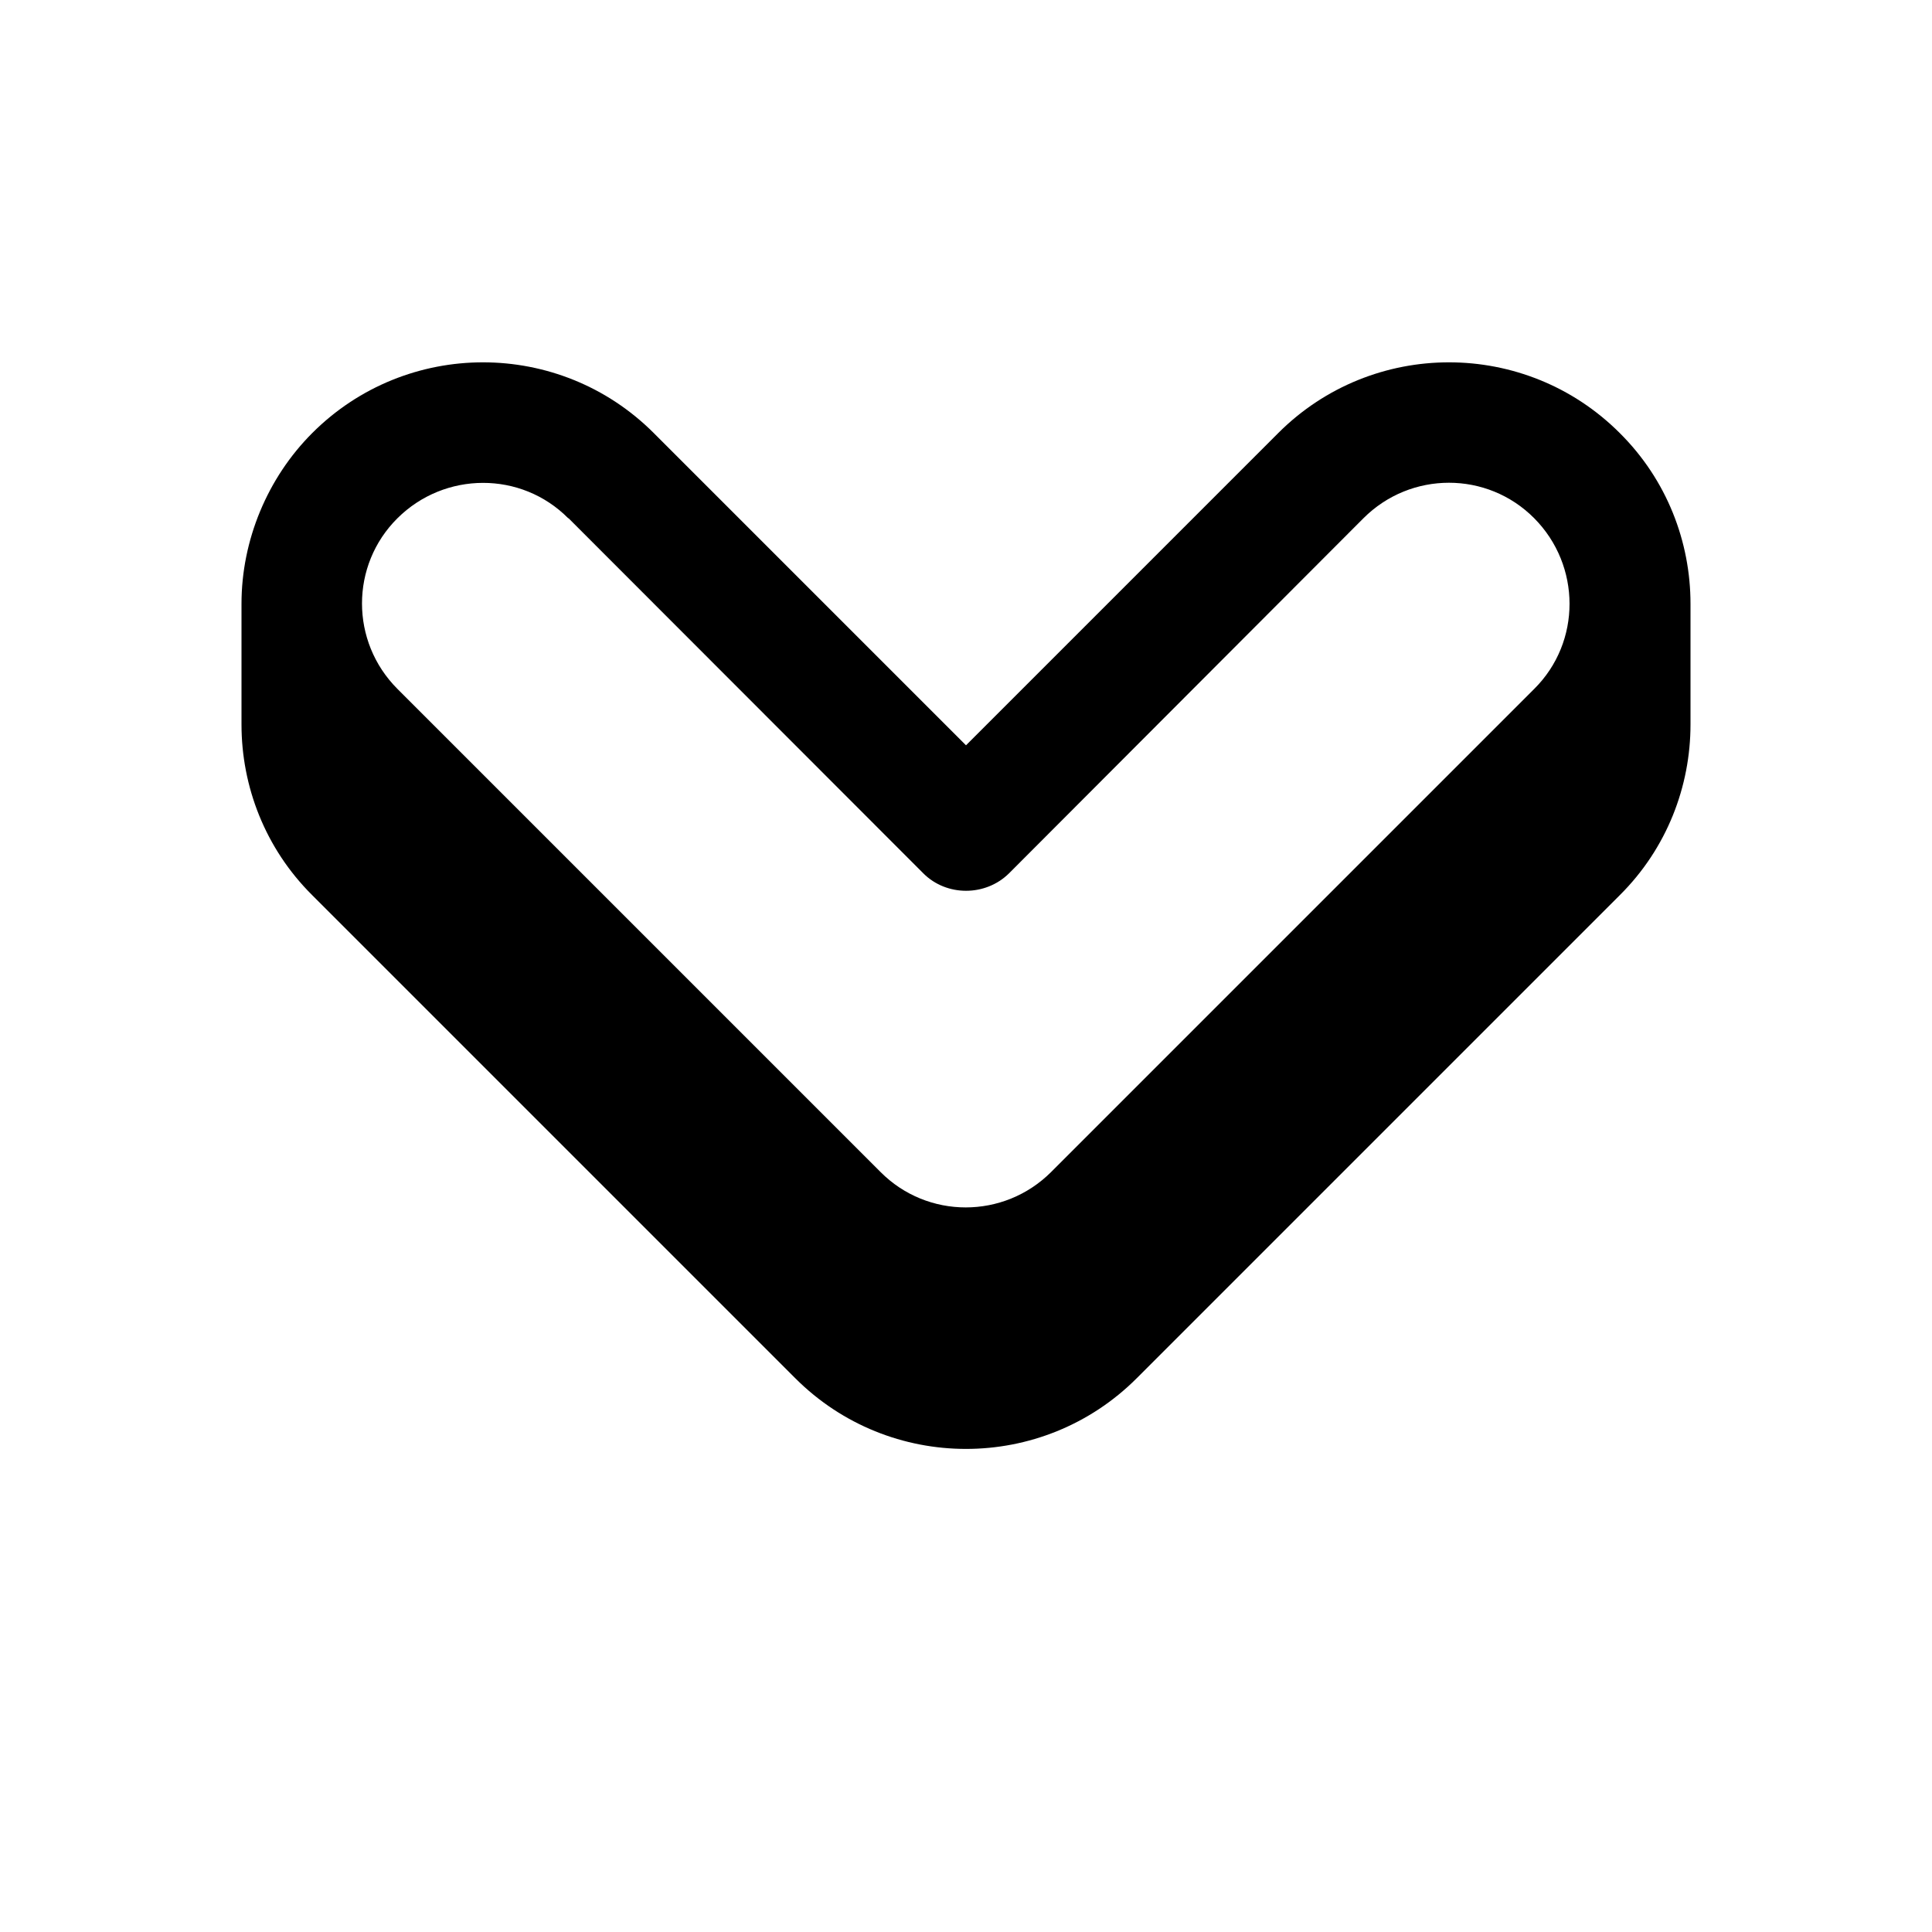
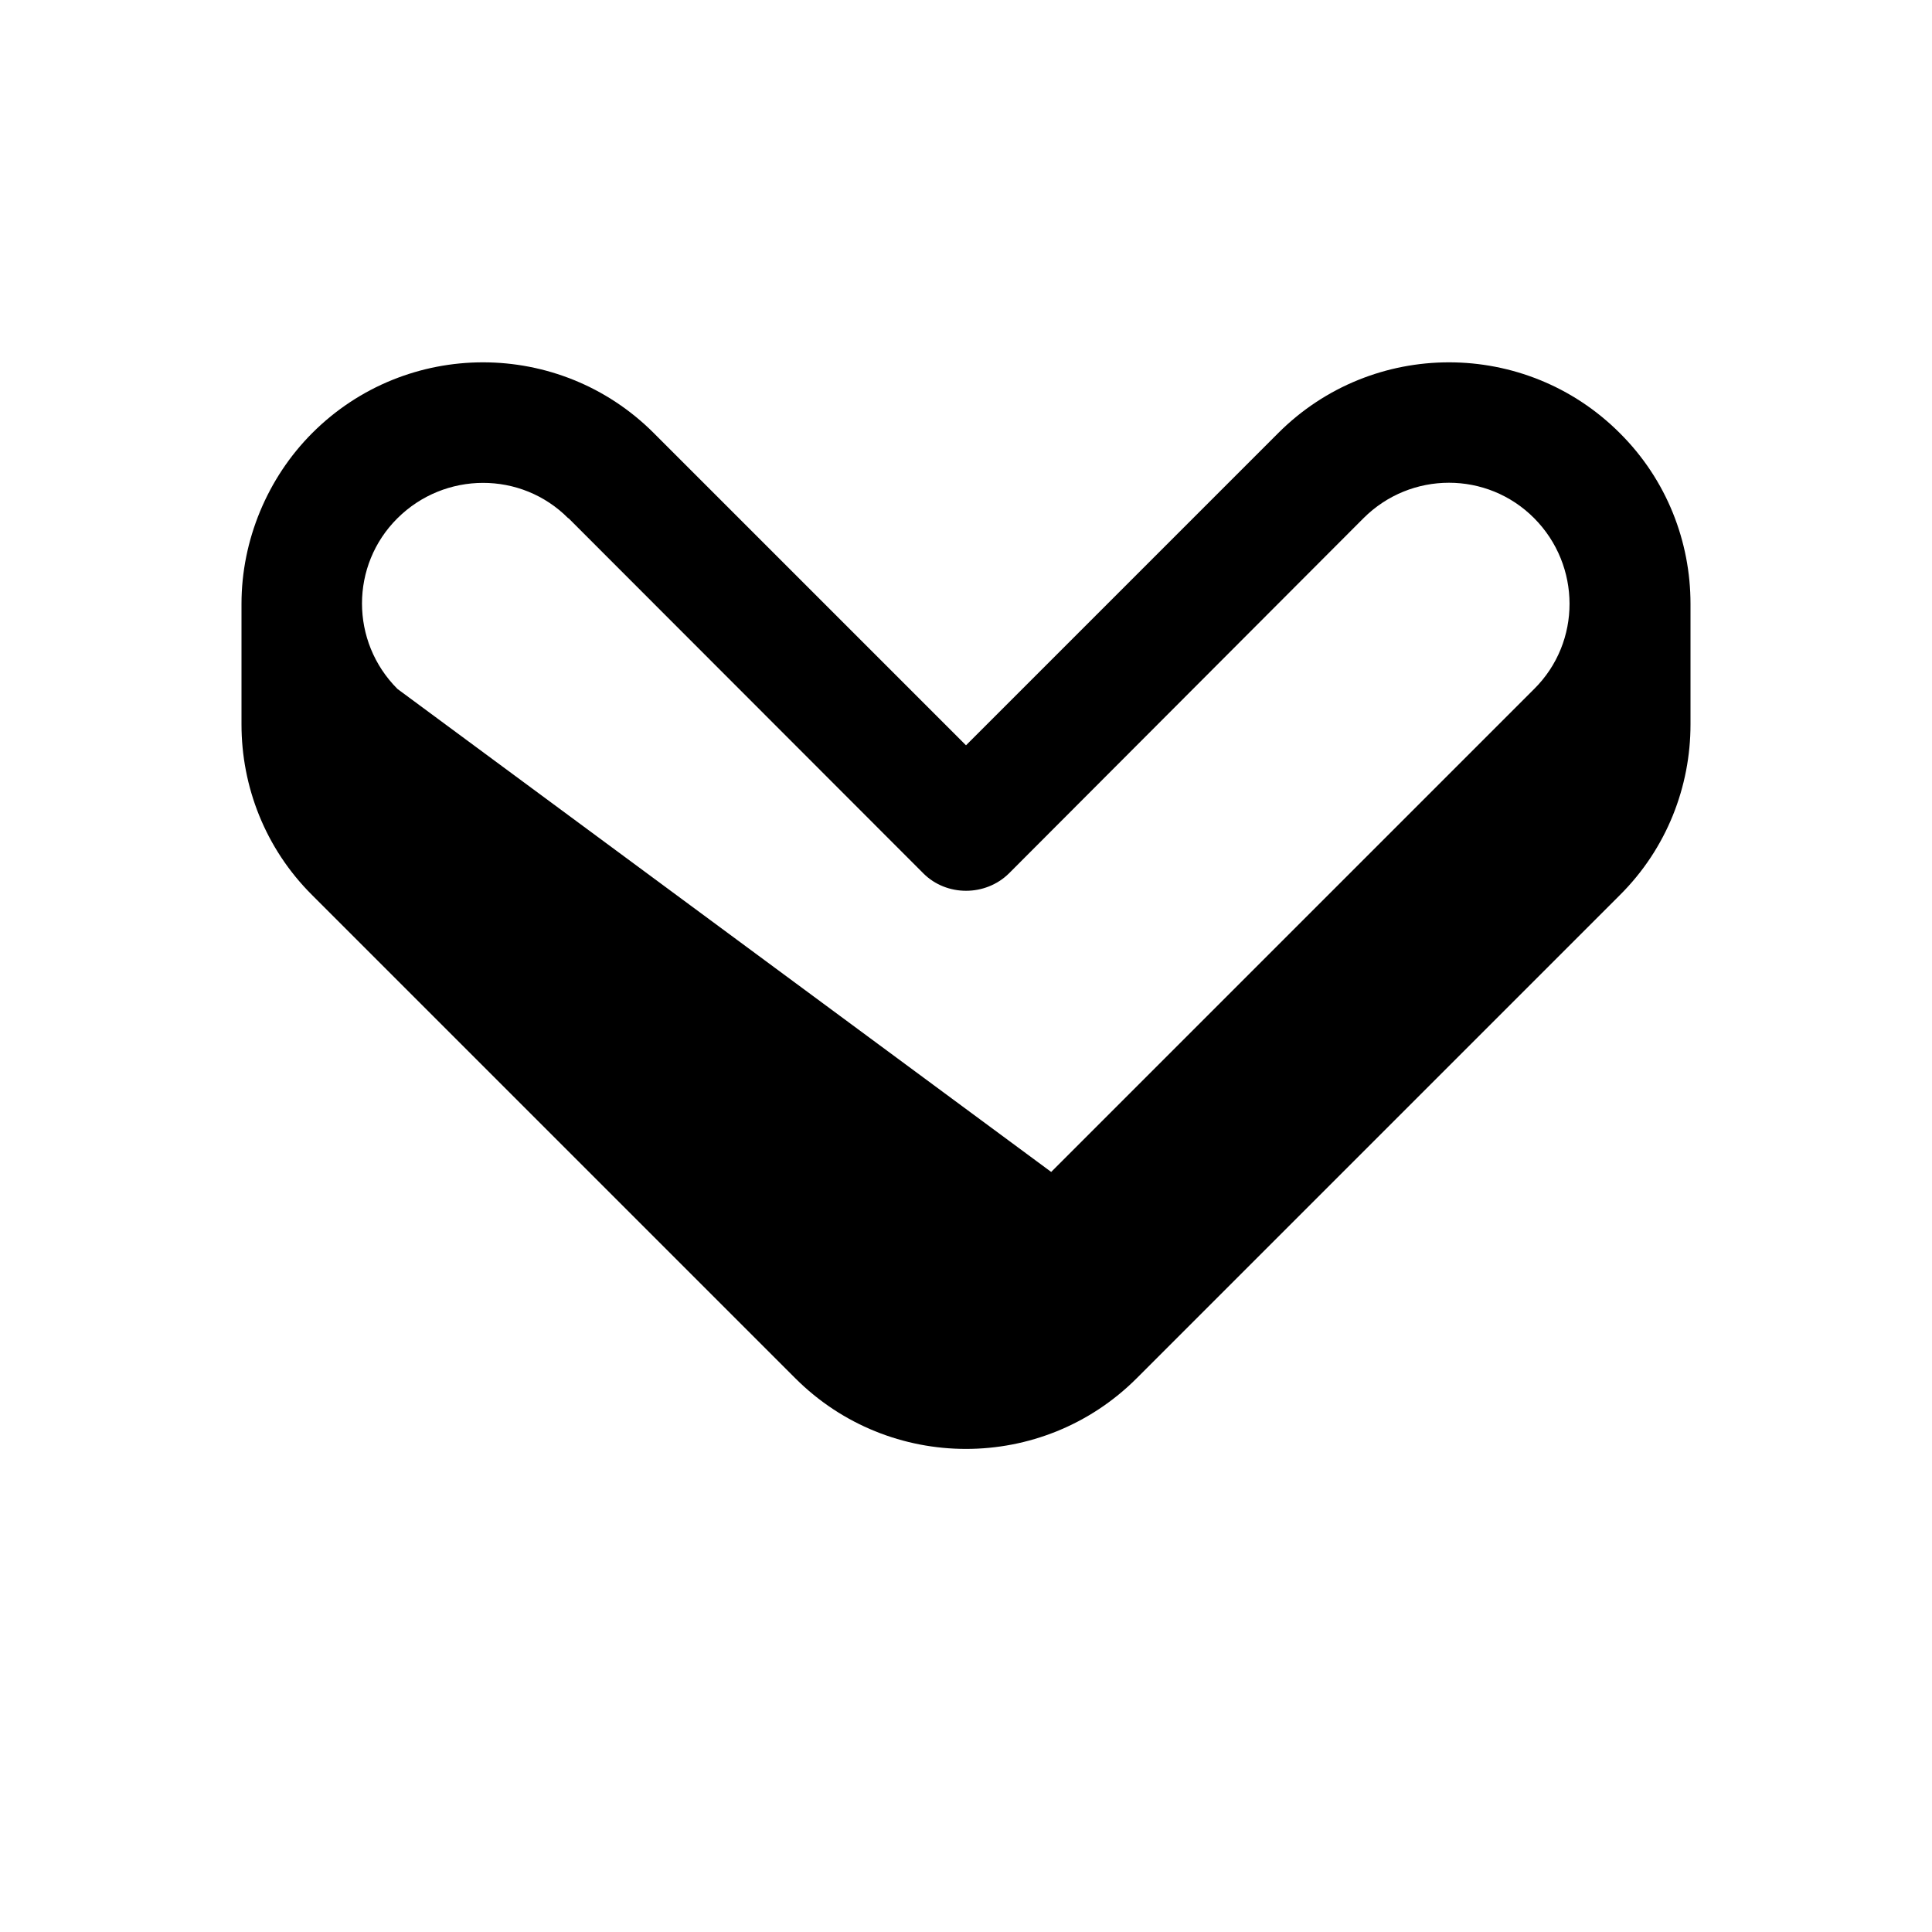
<svg xmlns="http://www.w3.org/2000/svg" viewBox="0 0 576 576">
-   <path fill="currentColor" d="M72 180L72 216C72 234.4 79 252.9 93.1 266.9L237.1 410.9C265.2 439 310.8 439 338.9 410.9L482.9 266.9C497 252.9 504 234.4 504 216L504 180C504 161.6 497 143.1 482.9 129.1C454.8 101 409.2 101 381.1 129.1L288 222.2L194.9 129.1C166.8 101 121.2 101 93.1 129.1C79.7 142.5 72 161.1 72 180zM169.5 154.5L275.3 260.4C282.2 267.3 293.8 267.3 300.8 260.4L406.5 154.5C420.6 140.4 443.4 140.4 457.4 154.5C471.4 168.6 471.5 191.4 457.4 205.4L313.4 349.4C299.3 363.5 276.5 363.5 262.5 349.4L118.5 205.4C104.4 191.3 104.4 168.5 118.5 154.5C132.6 140.5 155.4 140.4 169.4 154.5z" />
+   <path fill="currentColor" d="M72 180L72 216C72 234.4 79 252.9 93.1 266.9L237.1 410.9C265.2 439 310.8 439 338.9 410.9L482.9 266.9C497 252.9 504 234.4 504 216L504 180C504 161.6 497 143.1 482.9 129.1C454.8 101 409.2 101 381.1 129.1L288 222.2L194.9 129.1C166.8 101 121.2 101 93.1 129.1C79.7 142.5 72 161.1 72 180zM169.5 154.5L275.3 260.4C282.2 267.3 293.8 267.3 300.8 260.4L406.5 154.5C420.6 140.4 443.4 140.4 457.4 154.5C471.4 168.6 471.5 191.4 457.4 205.4L313.4 349.4L118.5 205.4C104.4 191.3 104.4 168.5 118.5 154.5C132.6 140.5 155.4 140.4 169.4 154.5z" />
</svg>